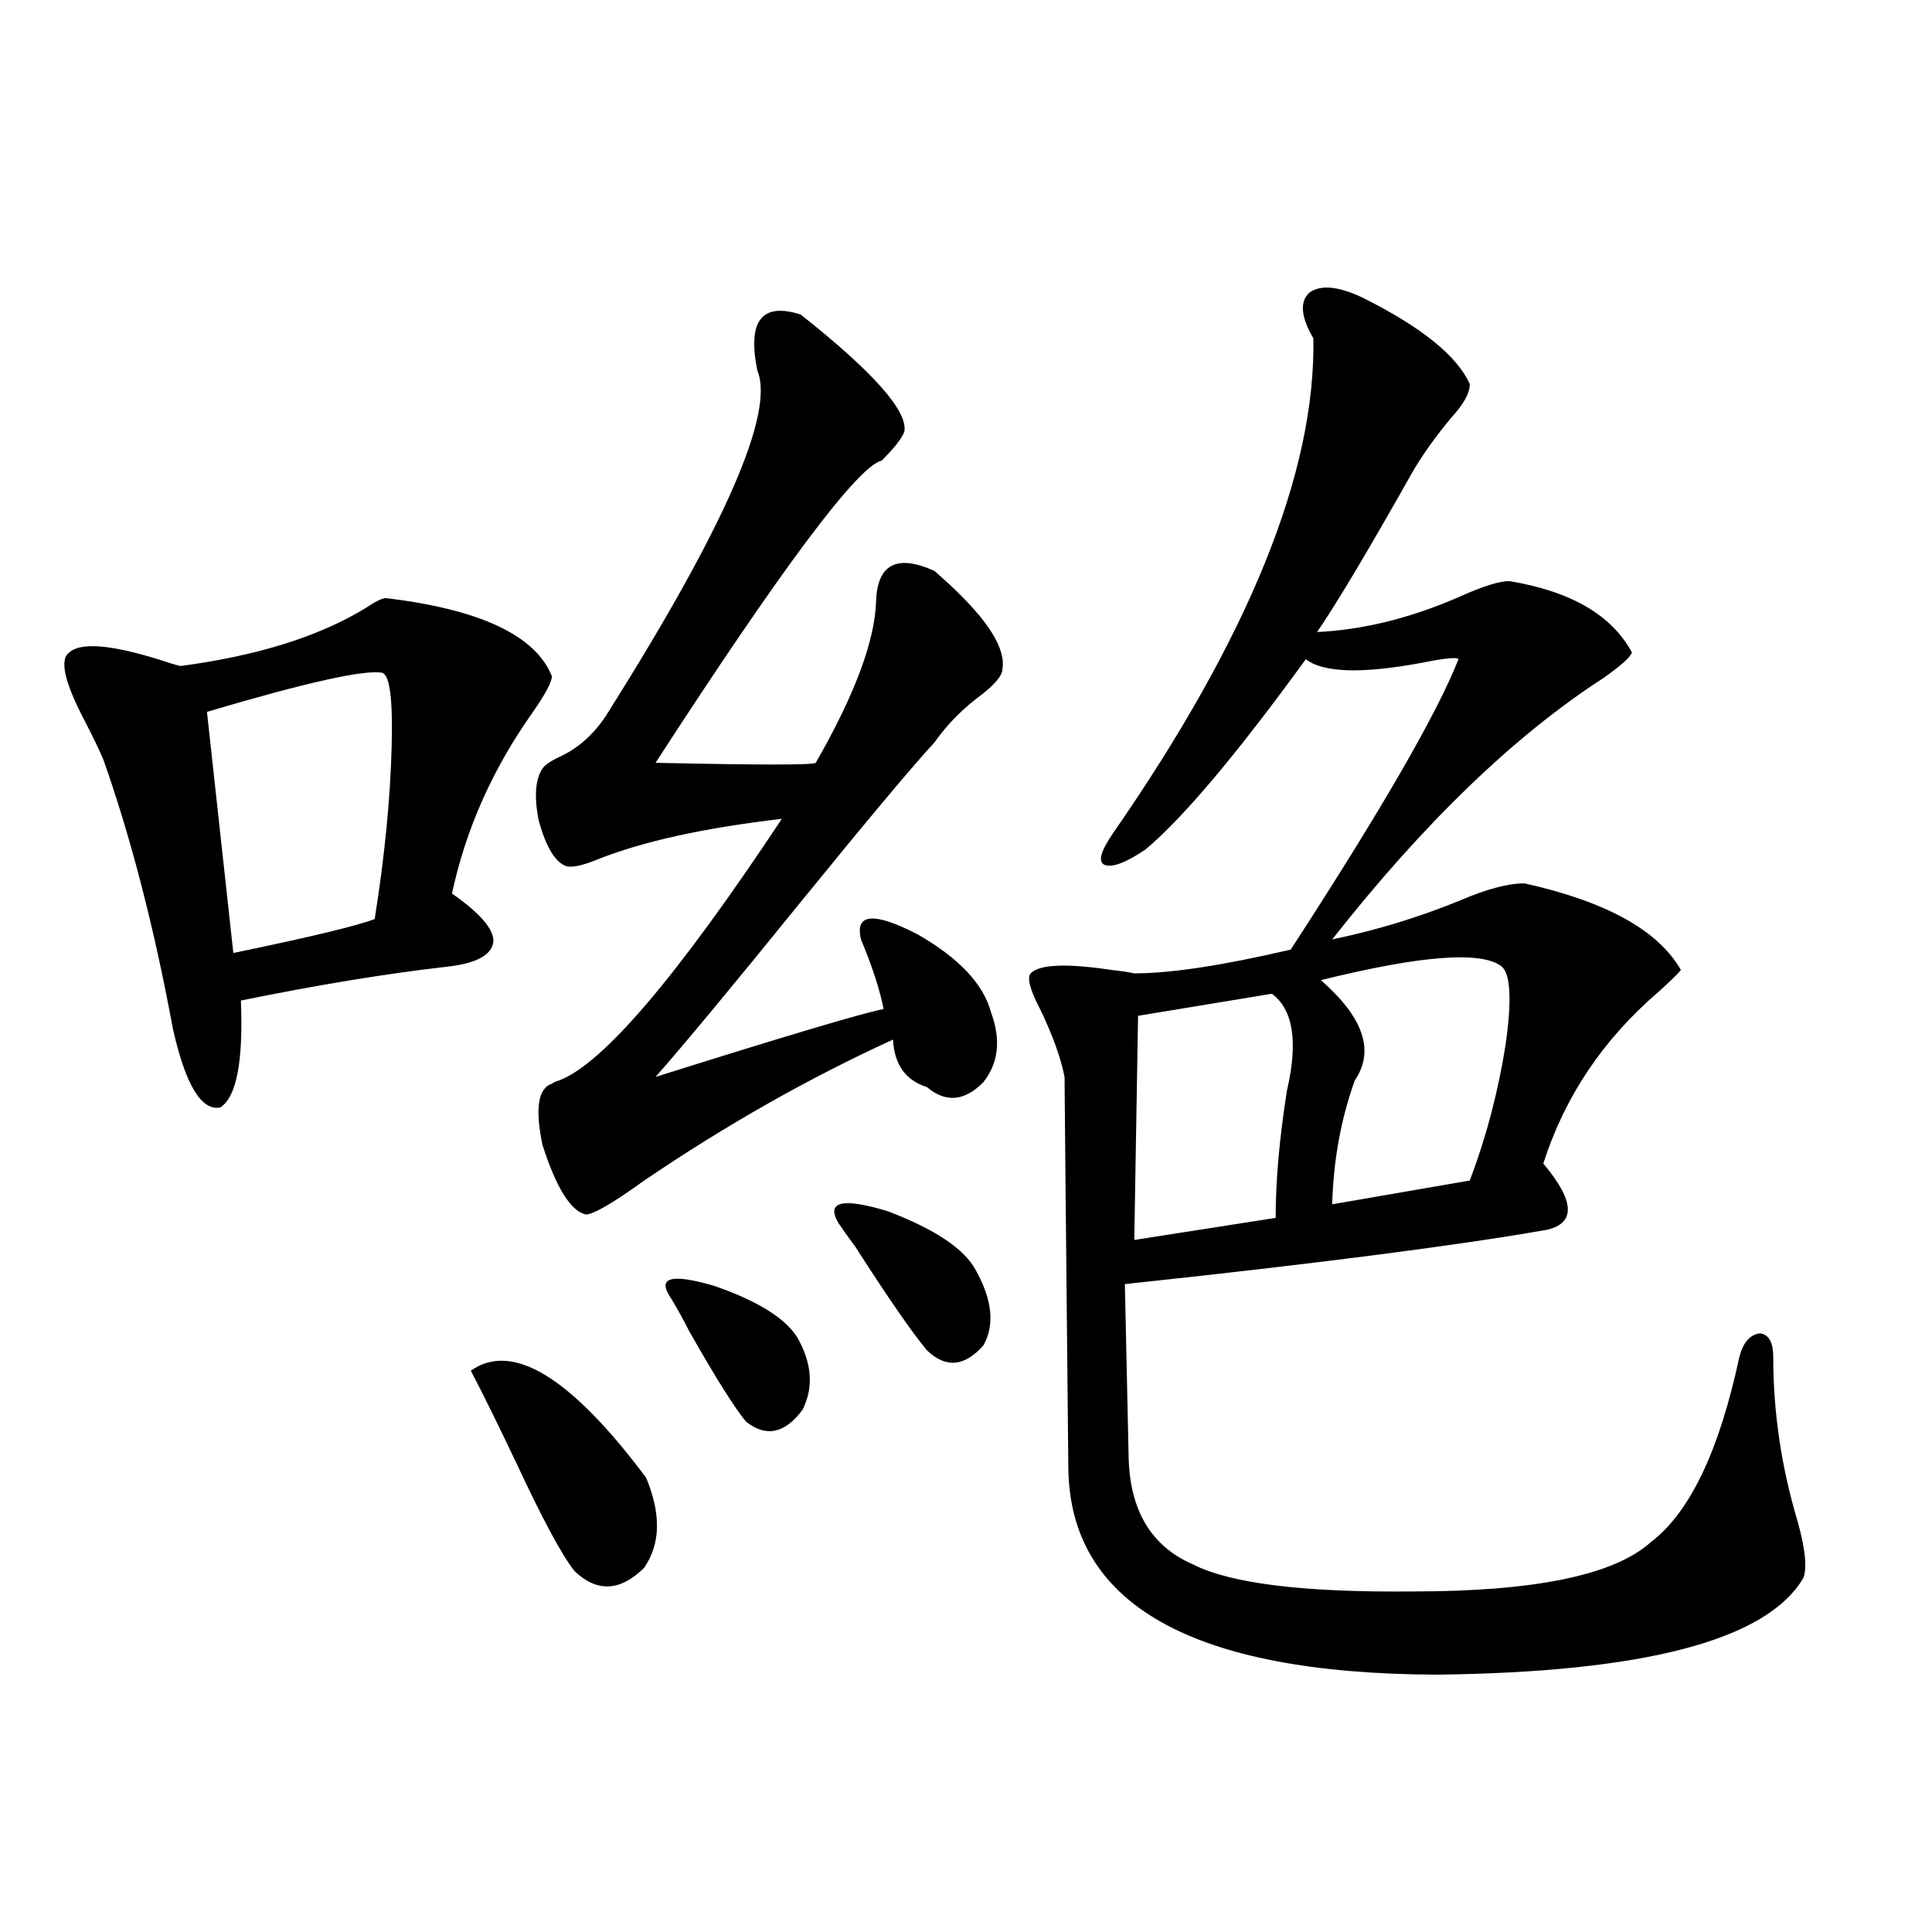
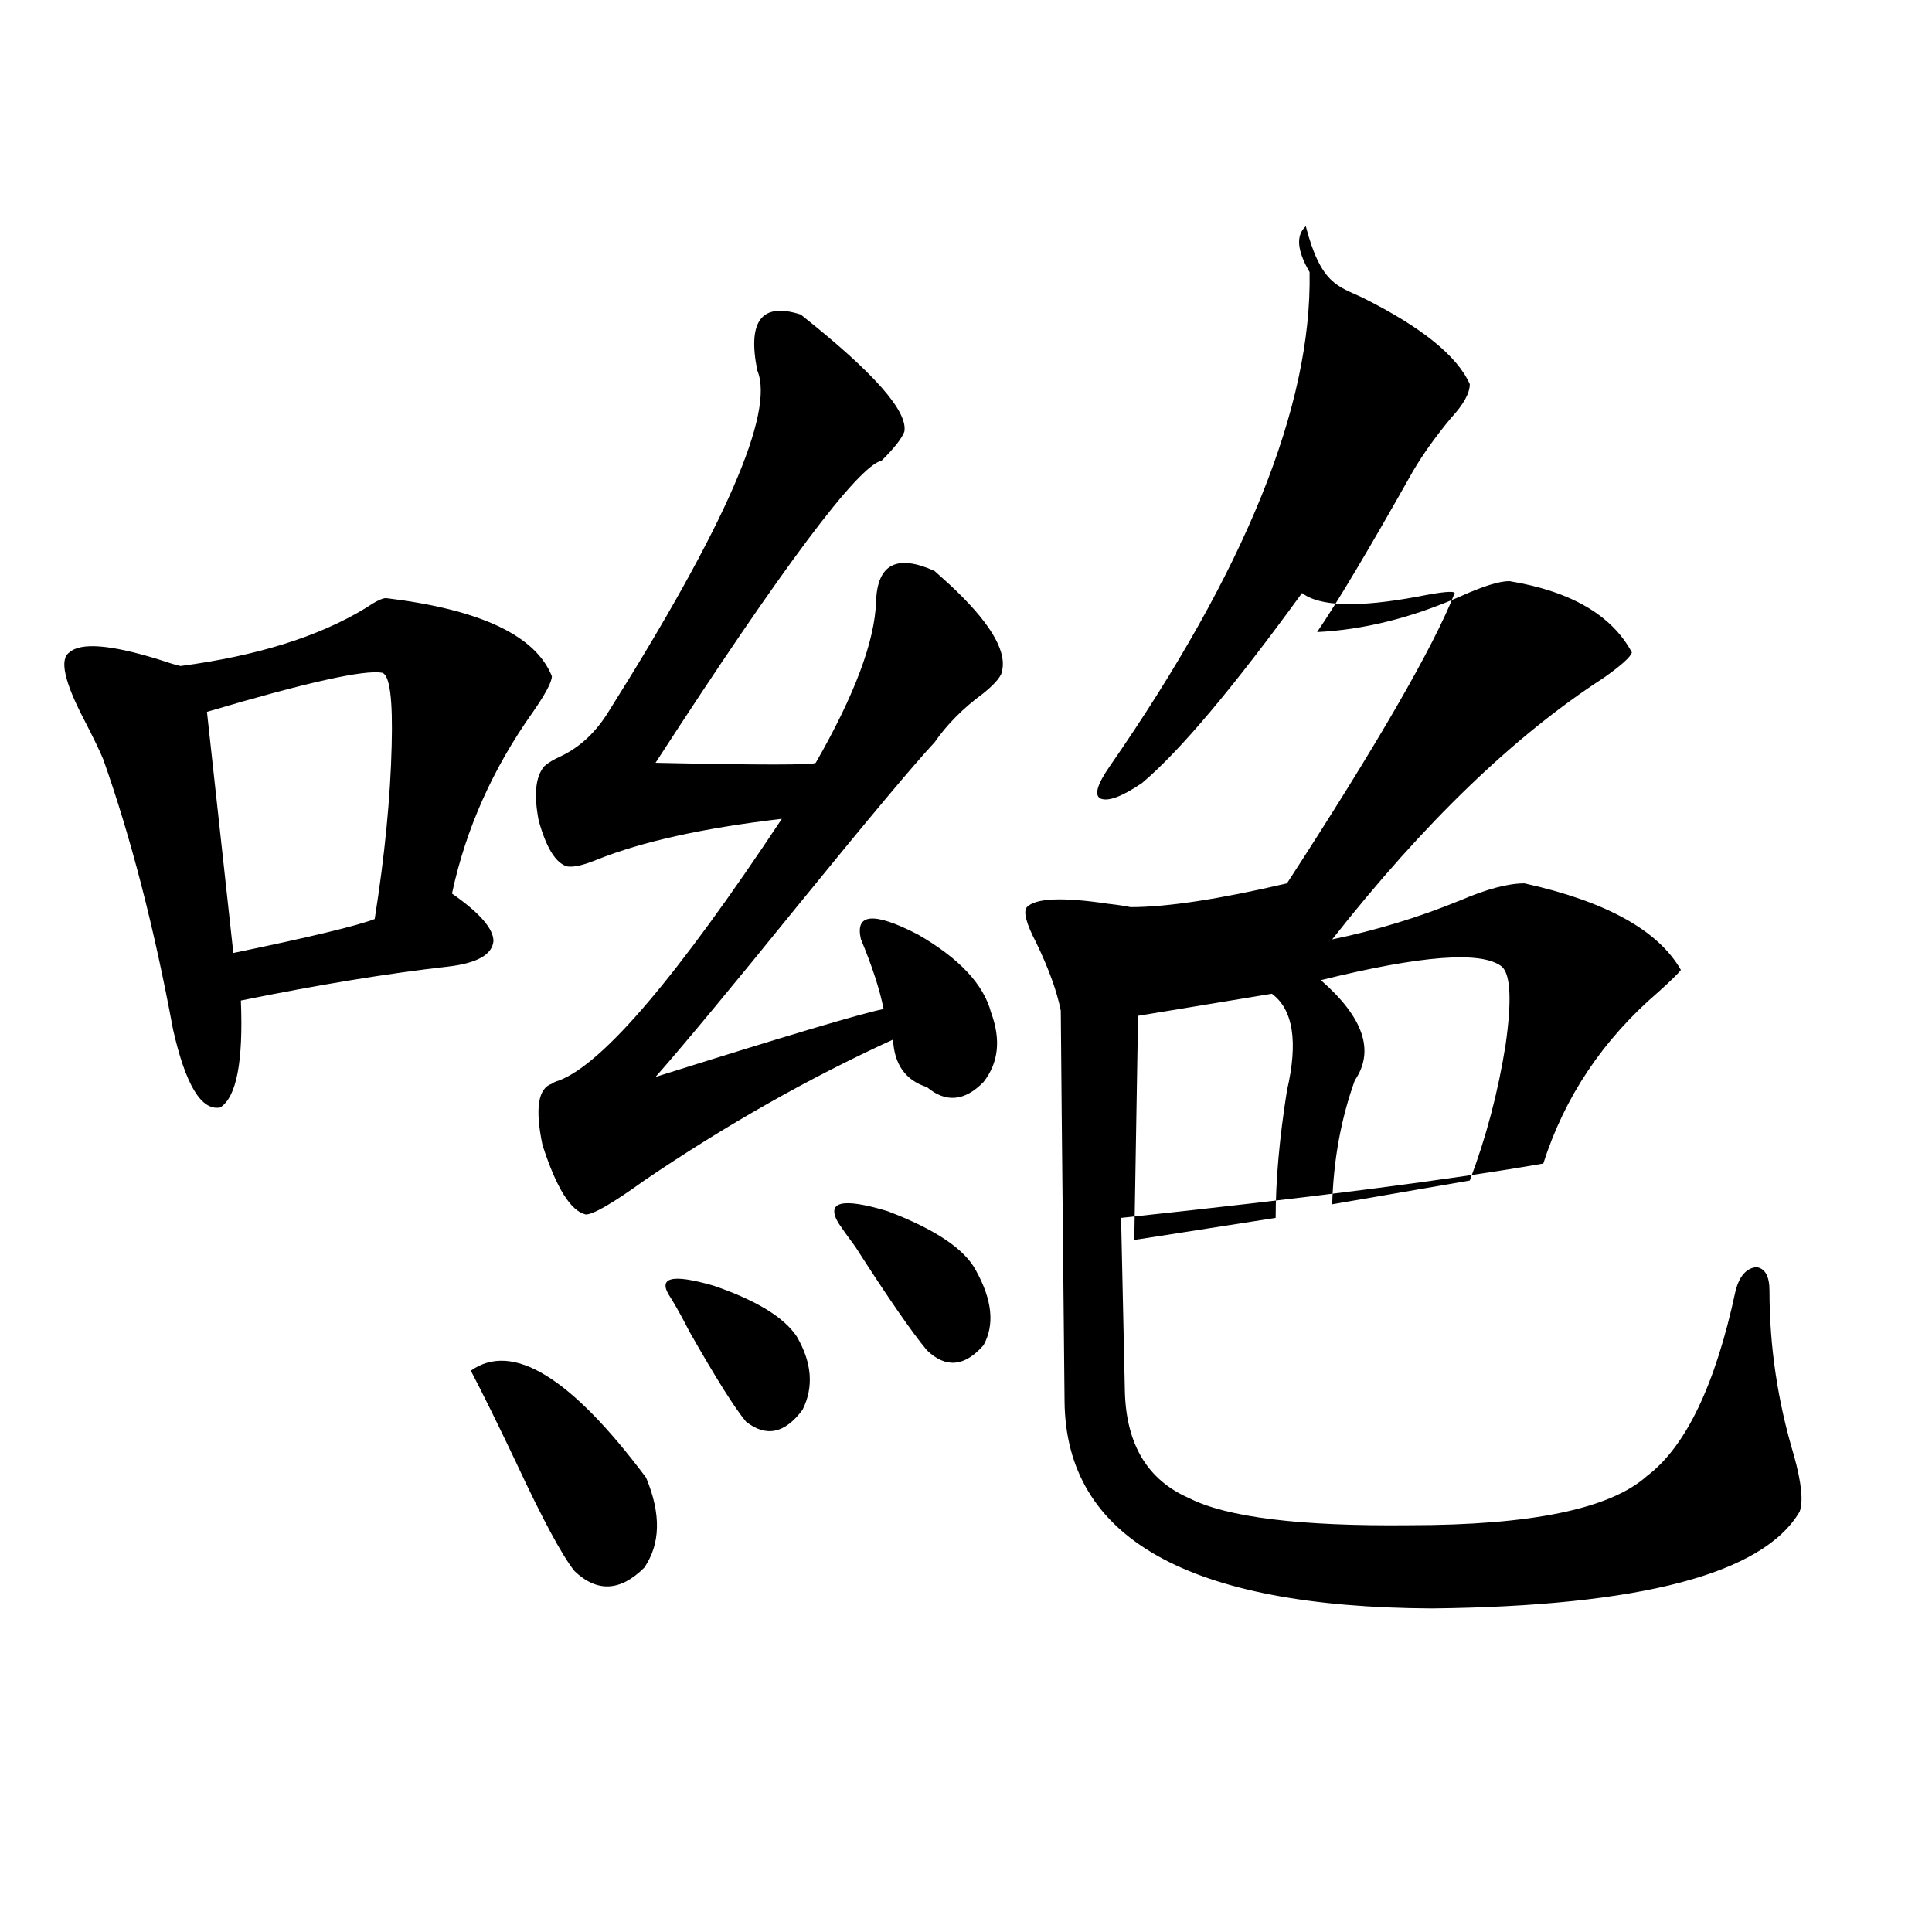
<svg xmlns="http://www.w3.org/2000/svg" version="1.1" id="图层_1" x="0px" y="0px" width="1000px" height="1000px" viewBox="0 0 1000 1000" enable-background="new 0 0 1000 1000" xml:space="preserve">
-   <path d="M199.8,309.57c48.779,5.864,77.392,19.336,85.852,40.43c0,2.939-3.262,9.092-9.756,18.457  c-20.822,29.307-34.801,60.645-41.95,94.043c14.299,9.971,21.463,18.169,21.463,24.609c-0.655,7.031-8.46,11.426-23.414,13.184  c-31.219,3.516-66.995,9.38-107.314,17.578c1.296,31.641-2.286,50.098-10.731,55.371c-9.756,1.758-17.896-11.714-24.39-40.43  c-9.756-52.734-21.798-99.316-36.097-139.746c-1.951-4.683-5.213-11.426-9.756-20.215c-10.411-19.912-13.018-31.641-7.805-35.156  c5.854-5.273,21.128-4.092,45.853,3.516c5.198,1.758,9.101,2.939,11.707,3.516c39.664-5.273,71.538-15.229,95.607-29.883  C194.267,311.328,197.849,309.57,199.8,309.57z M197.849,348.242c-9.115-1.758-39.358,4.985-90.729,20.215l13.658,124.805  c39.664-8.198,64.054-14.063,73.169-17.578c5.198-32.808,8.125-62.69,8.78-89.648C203.367,362.017,201.751,349.424,197.849,348.242z   M243.701,709.473c21.463-15.229,51.706,3.228,90.729,55.371c7.805,18.76,7.47,34.277-0.976,46.582  c-12.362,12.305-24.39,12.896-36.097,1.758c-6.509-8.198-16.585-26.943-30.243-56.25  C257.359,736.431,249.555,720.61,243.701,709.473z M414.429,162.793c37.713,29.883,55.608,50.098,53.657,60.645  c-1.311,3.516-5.213,8.501-11.707,14.941c-12.362,2.939-51.386,55.083-117.07,156.445c53.978,1.182,81.614,1.182,82.925,0  c20.152-35.156,30.563-62.979,31.219-83.496c0.641-19.336,10.731-24.609,30.243-15.82c1.951,1.758,4.543,4.106,7.805,7.031  c20.152,18.76,29.268,33.398,27.316,43.945c0,2.939-3.262,7.031-9.756,12.305c-10.411,7.622-18.871,16.123-25.365,25.488  c-10.411,11.138-33.505,38.672-69.267,82.617c-35.121,43.369-60.166,73.54-75.12,90.527c66.98-21.094,106.339-32.808,118.046-35.156  c-1.951-9.956-5.854-21.973-11.707-36.035c-3.262-13.472,6.494-14.351,29.268-2.637c21.463,12.305,34.146,25.791,38.048,40.43  c5.198,14.063,3.902,26.079-3.902,36.035c-9.756,9.971-19.512,10.85-29.268,2.637c-11.066-3.516-16.92-11.714-17.561-24.609  c-43.581,19.927-86.507,44.248-128.777,72.949c-16.265,11.729-26.341,17.578-30.243,17.578c-7.805-1.758-15.289-13.76-22.438-36.035  c-3.902-18.745-2.286-29.292,4.878-31.641c0.641-0.576,1.951-1.167,3.902-1.758c22.759-8.789,61.127-53.901,115.119-135.352  c-40.334,4.697-72.193,11.729-95.607,21.094c-7.164,2.939-12.362,4.106-15.609,3.516c-5.854-1.758-10.731-9.668-14.634-23.73  c-2.606-13.472-1.631-22.852,2.927-28.125c1.951-1.758,4.878-3.516,8.78-5.273c9.756-4.683,17.881-12.305,24.39-22.852  c60.486-96.089,86.172-154.976,77.071-176.66C386.777,166.021,394.262,156.353,414.429,162.793z M347.113,671.68  c-7.164-10.547,0.32-12.593,22.438-6.152c22.104,7.622,36.417,16.411,42.926,26.367c7.805,13.486,8.78,26.079,2.927,37.793  c-9.115,12.305-18.871,14.365-29.268,6.152c-5.854-7.031-15.609-22.549-29.268-46.582  C352.967,681.65,349.705,675.786,347.113,671.68z M433.94,633.008c-6.509-11.123,1.951-13.184,25.365-6.152  c24.71,9.38,39.999,19.639,45.853,30.762c8.445,15.244,9.756,28.125,3.902,38.672c-9.756,11.138-19.512,12.017-29.268,2.637  c-7.805-9.365-20.167-27.246-37.072-53.613C438.818,640.039,435.892,635.947,433.94,633.008z M705.153,154.004  c30.563,15.244,49.1,30.186,55.608,44.824c0,4.697-3.262,10.547-9.756,17.578c-7.805,9.38-14.313,18.457-19.512,27.246  c-22.773,40.43-39.358,68.267-49.755,83.496c24.055-1.167,48.779-7.319,74.145-18.457c11.707-5.273,20.152-7.91,25.365-7.91  c31.859,5.273,53.002,17.578,63.413,36.914c-0.655,2.349-5.533,6.743-14.634,13.184c-46.188,29.883-93.016,75.01-140.484,135.352  c22.759-4.683,44.877-11.426,66.34-20.215c13.658-5.85,24.71-8.789,33.17-8.789c42.271,9.38,69.267,24.321,80.974,44.824  c-1.311,1.758-5.213,5.576-11.707,11.426c-28.627,24.609-48.459,54.204-59.511,88.77c16.25,19.336,16.905,30.762,1.951,34.277  c-46.828,8.213-119.677,17.578-218.531,28.125l1.951,89.648c0.641,27.549,11.707,46.006,33.17,55.371  c19.512,9.971,57.56,14.653,114.144,14.063c63.078,0,104.053-8.486,122.924-25.488c20.152-15.229,35.441-47.158,45.853-95.801  c1.951-7.607,5.519-11.714,10.731-12.305c4.543,0.591,6.829,4.697,6.829,12.305c0,28.716,4.223,57.129,12.683,85.254  c3.902,14.063,4.878,23.73,2.927,29.004c-18.871,32.218-82.284,48.917-190.239,50.098c-126.186-0.59-189.599-36.337-190.239-107.227  c-1.311-130.078-1.951-197.451-1.951-202.148c-1.951-9.956-6.188-21.67-12.683-35.156c-5.213-9.956-6.829-16.108-4.878-18.457  c4.543-4.683,18.536-5.273,41.95-1.758c5.198,0.591,9.101,1.182,11.707,1.758c18.856,0,45.853-4.092,80.974-12.305  c46.828-72.07,75.761-122.168,86.827-150.293c-0.655-1.167-6.829-0.576-18.536,1.758c-31.219,5.864-51.386,5.273-60.486-1.758  c-35.776,49.219-63.413,82.041-82.925,98.438c-10.411,7.031-17.561,9.668-21.463,7.91c-3.262-1.758-1.631-7.319,4.878-16.699  c70.242-101.362,104.708-186.616,103.412-255.762c-6.509-11.123-7.164-19.033-1.951-23.73  C683.69,147.275,692.791,148.154,705.153,154.004z M658.325,514.355l-69.267,11.426l-1.951,116.016l73.169-11.426  c0-19.336,1.951-41.309,5.854-65.918C671.983,539.268,669.377,522.568,658.325,514.355z M777.347,500.293  c-10.411-8.198-41.63-5.85-93.656,7.031c22.104,19.336,27.957,36.626,17.561,51.855c-7.164,19.927-11.066,41.309-11.707,64.16  l71.218-12.305c8.445-22.261,14.634-45.703,18.536-70.313C782.545,517.871,781.89,504.399,777.347,500.293z" />
+   <path d="M199.8,309.57c48.779,5.864,77.392,19.336,85.852,40.43c0,2.939-3.262,9.092-9.756,18.457  c-20.822,29.307-34.801,60.645-41.95,94.043c14.299,9.971,21.463,18.169,21.463,24.609c-0.655,7.031-8.46,11.426-23.414,13.184  c-31.219,3.516-66.995,9.38-107.314,17.578c1.296,31.641-2.286,50.098-10.731,55.371c-9.756,1.758-17.896-11.714-24.39-40.43  c-9.756-52.734-21.798-99.316-36.097-139.746c-1.951-4.683-5.213-11.426-9.756-20.215c-10.411-19.912-13.018-31.641-7.805-35.156  c5.854-5.273,21.128-4.092,45.853,3.516c5.198,1.758,9.101,2.939,11.707,3.516c39.664-5.273,71.538-15.229,95.607-29.883  C194.267,311.328,197.849,309.57,199.8,309.57z M197.849,348.242c-9.115-1.758-39.358,4.985-90.729,20.215l13.658,124.805  c39.664-8.198,64.054-14.063,73.169-17.578c5.198-32.808,8.125-62.69,8.78-89.648C203.367,362.017,201.751,349.424,197.849,348.242z   M243.701,709.473c21.463-15.229,51.706,3.228,90.729,55.371c7.805,18.76,7.47,34.277-0.976,46.582  c-12.362,12.305-24.39,12.896-36.097,1.758c-6.509-8.198-16.585-26.943-30.243-56.25  C257.359,736.431,249.555,720.61,243.701,709.473z M414.429,162.793c37.713,29.883,55.608,50.098,53.657,60.645  c-1.311,3.516-5.213,8.501-11.707,14.941c-12.362,2.939-51.386,55.083-117.07,156.445c53.978,1.182,81.614,1.182,82.925,0  c20.152-35.156,30.563-62.979,31.219-83.496c0.641-19.336,10.731-24.609,30.243-15.82c1.951,1.758,4.543,4.106,7.805,7.031  c20.152,18.76,29.268,33.398,27.316,43.945c0,2.939-3.262,7.031-9.756,12.305c-10.411,7.622-18.871,16.123-25.365,25.488  c-10.411,11.138-33.505,38.672-69.267,82.617c-35.121,43.369-60.166,73.54-75.12,90.527c66.98-21.094,106.339-32.808,118.046-35.156  c-1.951-9.956-5.854-21.973-11.707-36.035c-3.262-13.472,6.494-14.351,29.268-2.637c21.463,12.305,34.146,25.791,38.048,40.43  c5.198,14.063,3.902,26.079-3.902,36.035c-9.756,9.971-19.512,10.85-29.268,2.637c-11.066-3.516-16.92-11.714-17.561-24.609  c-43.581,19.927-86.507,44.248-128.777,72.949c-16.265,11.729-26.341,17.578-30.243,17.578c-7.805-1.758-15.289-13.76-22.438-36.035  c-3.902-18.745-2.286-29.292,4.878-31.641c0.641-0.576,1.951-1.167,3.902-1.758c22.759-8.789,61.127-53.901,115.119-135.352  c-40.334,4.697-72.193,11.729-95.607,21.094c-7.164,2.939-12.362,4.106-15.609,3.516c-5.854-1.758-10.731-9.668-14.634-23.73  c-2.606-13.472-1.631-22.852,2.927-28.125c1.951-1.758,4.878-3.516,8.78-5.273c9.756-4.683,17.881-12.305,24.39-22.852  c60.486-96.089,86.172-154.976,77.071-176.66C386.777,166.021,394.262,156.353,414.429,162.793z M347.113,671.68  c-7.164-10.547,0.32-12.593,22.438-6.152c22.104,7.622,36.417,16.411,42.926,26.367c7.805,13.486,8.78,26.079,2.927,37.793  c-9.115,12.305-18.871,14.365-29.268,6.152c-5.854-7.031-15.609-22.549-29.268-46.582  C352.967,681.65,349.705,675.786,347.113,671.68z M433.94,633.008c-6.509-11.123,1.951-13.184,25.365-6.152  c24.71,9.38,39.999,19.639,45.853,30.762c8.445,15.244,9.756,28.125,3.902,38.672c-9.756,11.138-19.512,12.017-29.268,2.637  c-7.805-9.365-20.167-27.246-37.072-53.613C438.818,640.039,435.892,635.947,433.94,633.008z M705.153,154.004  c30.563,15.244,49.1,30.186,55.608,44.824c0,4.697-3.262,10.547-9.756,17.578c-7.805,9.38-14.313,18.457-19.512,27.246  c-22.773,40.43-39.358,68.267-49.755,83.496c24.055-1.167,48.779-7.319,74.145-18.457c11.707-5.273,20.152-7.91,25.365-7.91  c31.859,5.273,53.002,17.578,63.413,36.914c-0.655,2.349-5.533,6.743-14.634,13.184c-46.188,29.883-93.016,75.01-140.484,135.352  c22.759-4.683,44.877-11.426,66.34-20.215c13.658-5.85,24.71-8.789,33.17-8.789c42.271,9.38,69.267,24.321,80.974,44.824  c-1.311,1.758-5.213,5.576-11.707,11.426c-28.627,24.609-48.459,54.204-59.511,88.77c-46.828,8.213-119.677,17.578-218.531,28.125l1.951,89.648c0.641,27.549,11.707,46.006,33.17,55.371  c19.512,9.971,57.56,14.653,114.144,14.063c63.078,0,104.053-8.486,122.924-25.488c20.152-15.229,35.441-47.158,45.853-95.801  c1.951-7.607,5.519-11.714,10.731-12.305c4.543,0.591,6.829,4.697,6.829,12.305c0,28.716,4.223,57.129,12.683,85.254  c3.902,14.063,4.878,23.73,2.927,29.004c-18.871,32.218-82.284,48.917-190.239,50.098c-126.186-0.59-189.599-36.337-190.239-107.227  c-1.311-130.078-1.951-197.451-1.951-202.148c-1.951-9.956-6.188-21.67-12.683-35.156c-5.213-9.956-6.829-16.108-4.878-18.457  c4.543-4.683,18.536-5.273,41.95-1.758c5.198,0.591,9.101,1.182,11.707,1.758c18.856,0,45.853-4.092,80.974-12.305  c46.828-72.07,75.761-122.168,86.827-150.293c-0.655-1.167-6.829-0.576-18.536,1.758c-31.219,5.864-51.386,5.273-60.486-1.758  c-35.776,49.219-63.413,82.041-82.925,98.438c-10.411,7.031-17.561,9.668-21.463,7.91c-3.262-1.758-1.631-7.319,4.878-16.699  c70.242-101.362,104.708-186.616,103.412-255.762c-6.509-11.123-7.164-19.033-1.951-23.73  C683.69,147.275,692.791,148.154,705.153,154.004z M658.325,514.355l-69.267,11.426l-1.951,116.016l73.169-11.426  c0-19.336,1.951-41.309,5.854-65.918C671.983,539.268,669.377,522.568,658.325,514.355z M777.347,500.293  c-10.411-8.198-41.63-5.85-93.656,7.031c22.104,19.336,27.957,36.626,17.561,51.855c-7.164,19.927-11.066,41.309-11.707,64.16  l71.218-12.305c8.445-22.261,14.634-45.703,18.536-70.313C782.545,517.871,781.89,504.399,777.347,500.293z" />
</svg>